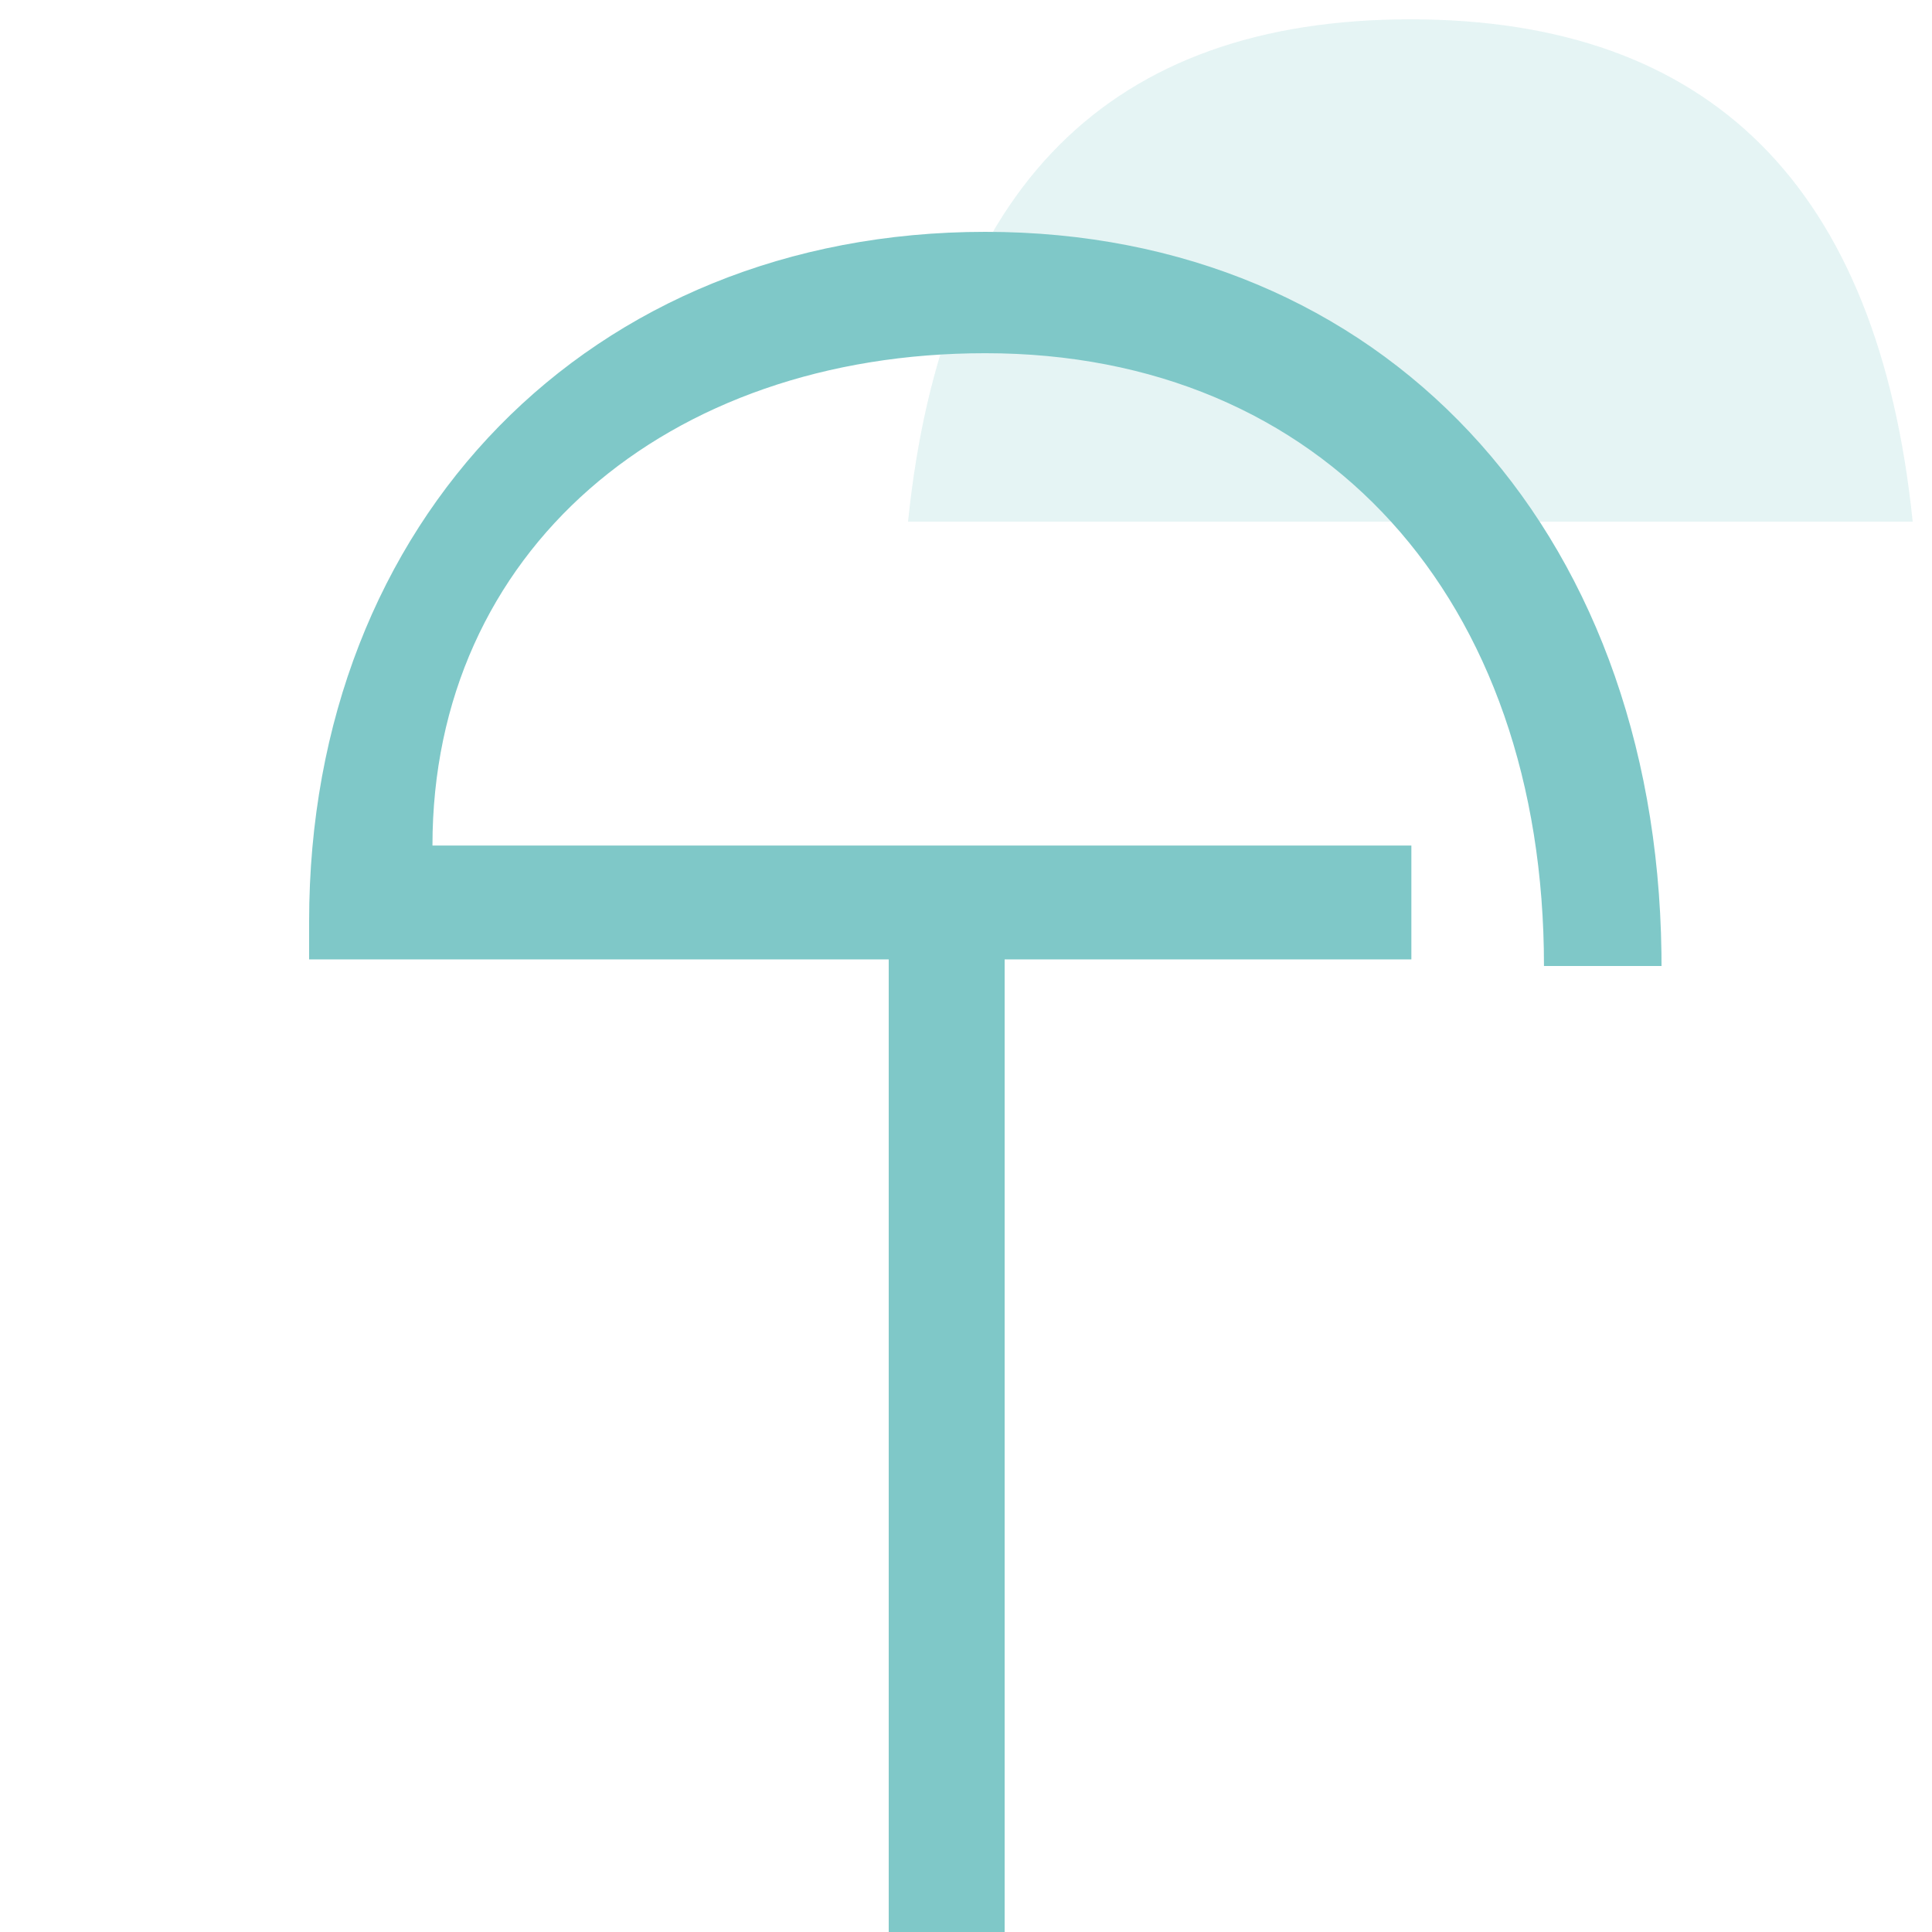
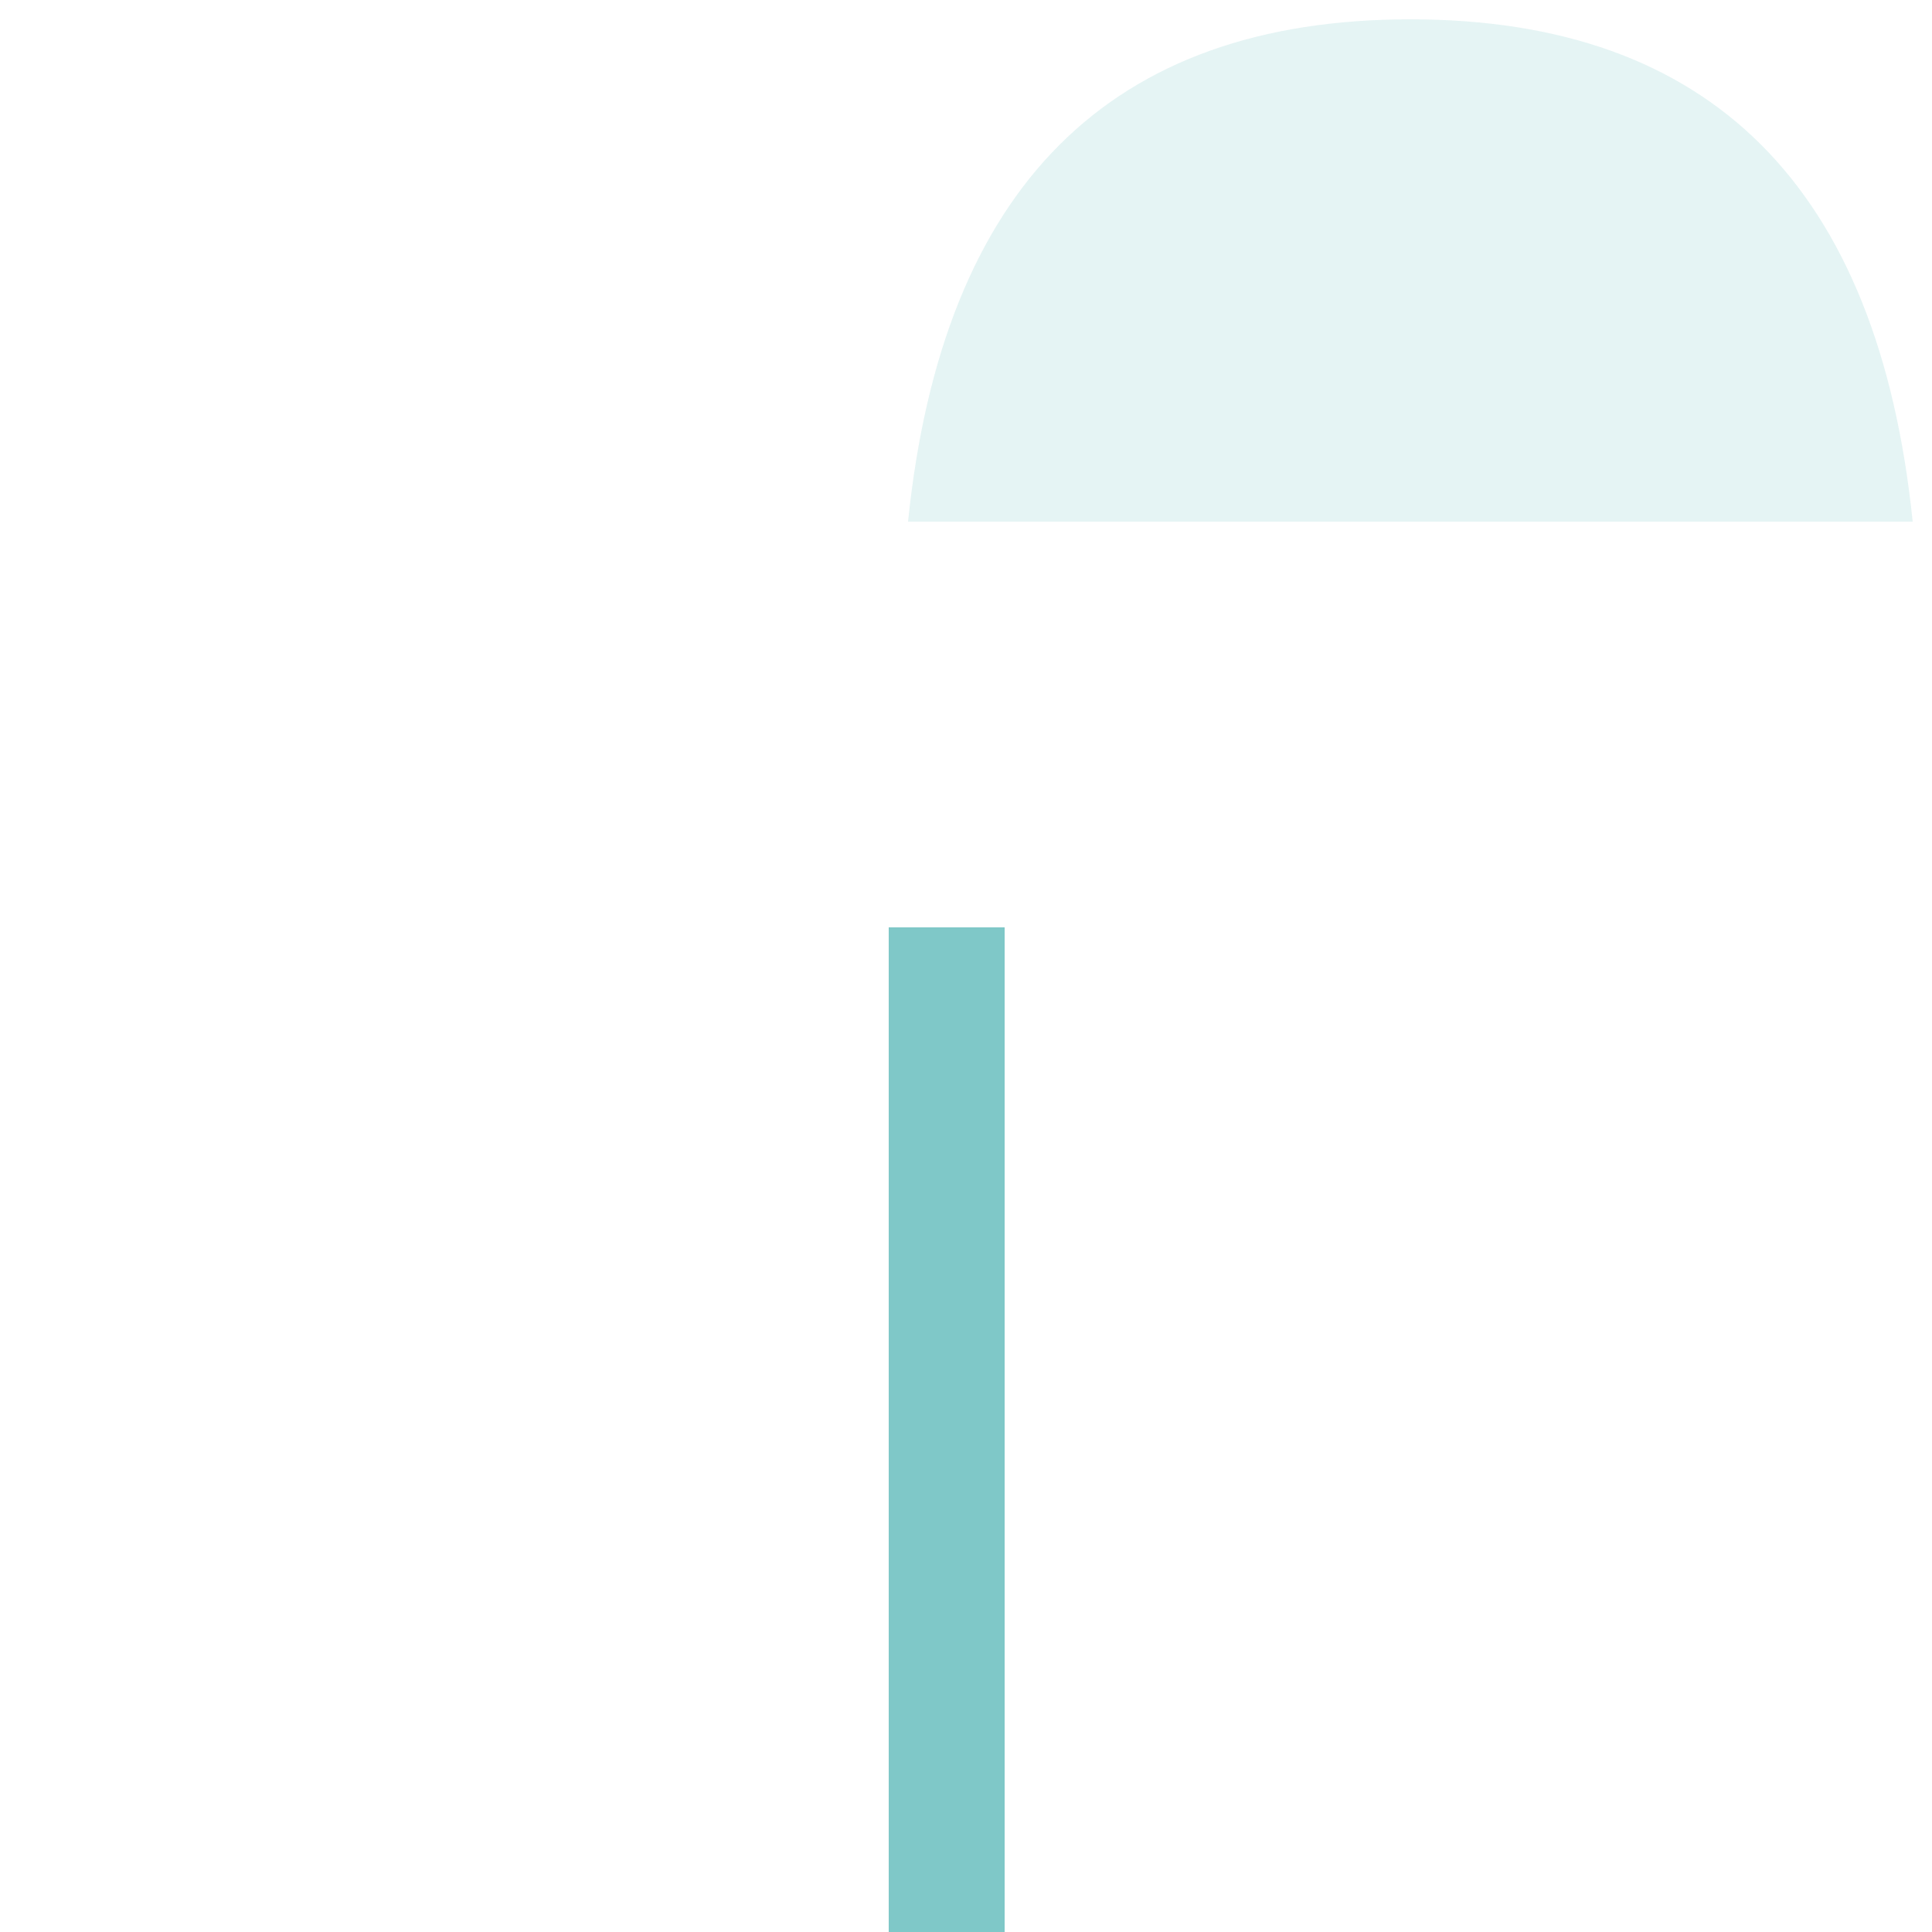
<svg xmlns="http://www.w3.org/2000/svg" width="50px" height="50px" viewBox="0 0 50 50" version="1.1">
  <title>99. Icons/Values/WBA/protection</title>
  <g id="99.-Icons/Values/WBA/protection" stroke="none" stroke-width="1" fill="none" fill-rule="evenodd">
    <g id="Group-6-Copy-2" transform="translate(23.5, 0.5)" fill="#7FC8C8" fill-opacity="0.2">
      <path d="M19.5,19.5 C10.833,18.609 6.5,14.275 6.5,6.5 C6.5,-1.275 10.833,-5.609 19.5,-6.5 L19.5,19.5 Z" id="Fill-1" transform="translate(13, 6.5) rotate(-270) translate(-13, -6.5)" />
    </g>
    <g id="A-Brands-/-iconography-/-security-/-black" transform="translate(8, 6)" fill="#7FC8C8" fill-rule="nonzero">
-       <path d="M17.5,0 C27.73,0 34.851,7.593 34.998,18.663 L35,19 L31.958,19 C31.958,9.5 26.241,3.141 17.5,3.141 C9.252,3.141 3.192,8.273 3.192,15.882 L28.526,15.882 L28.526,18.829 L0,18.829 L0,17.85 C0,7.473 7.27,0 17.5,0 Z" id="Path" />
      <polygon id="Path" transform="translate(16.5, 31) rotate(-180) translate(-16.5, -31)" points="18 18 18 44 15 44 15 18" />
    </g>
  </g>
</svg>